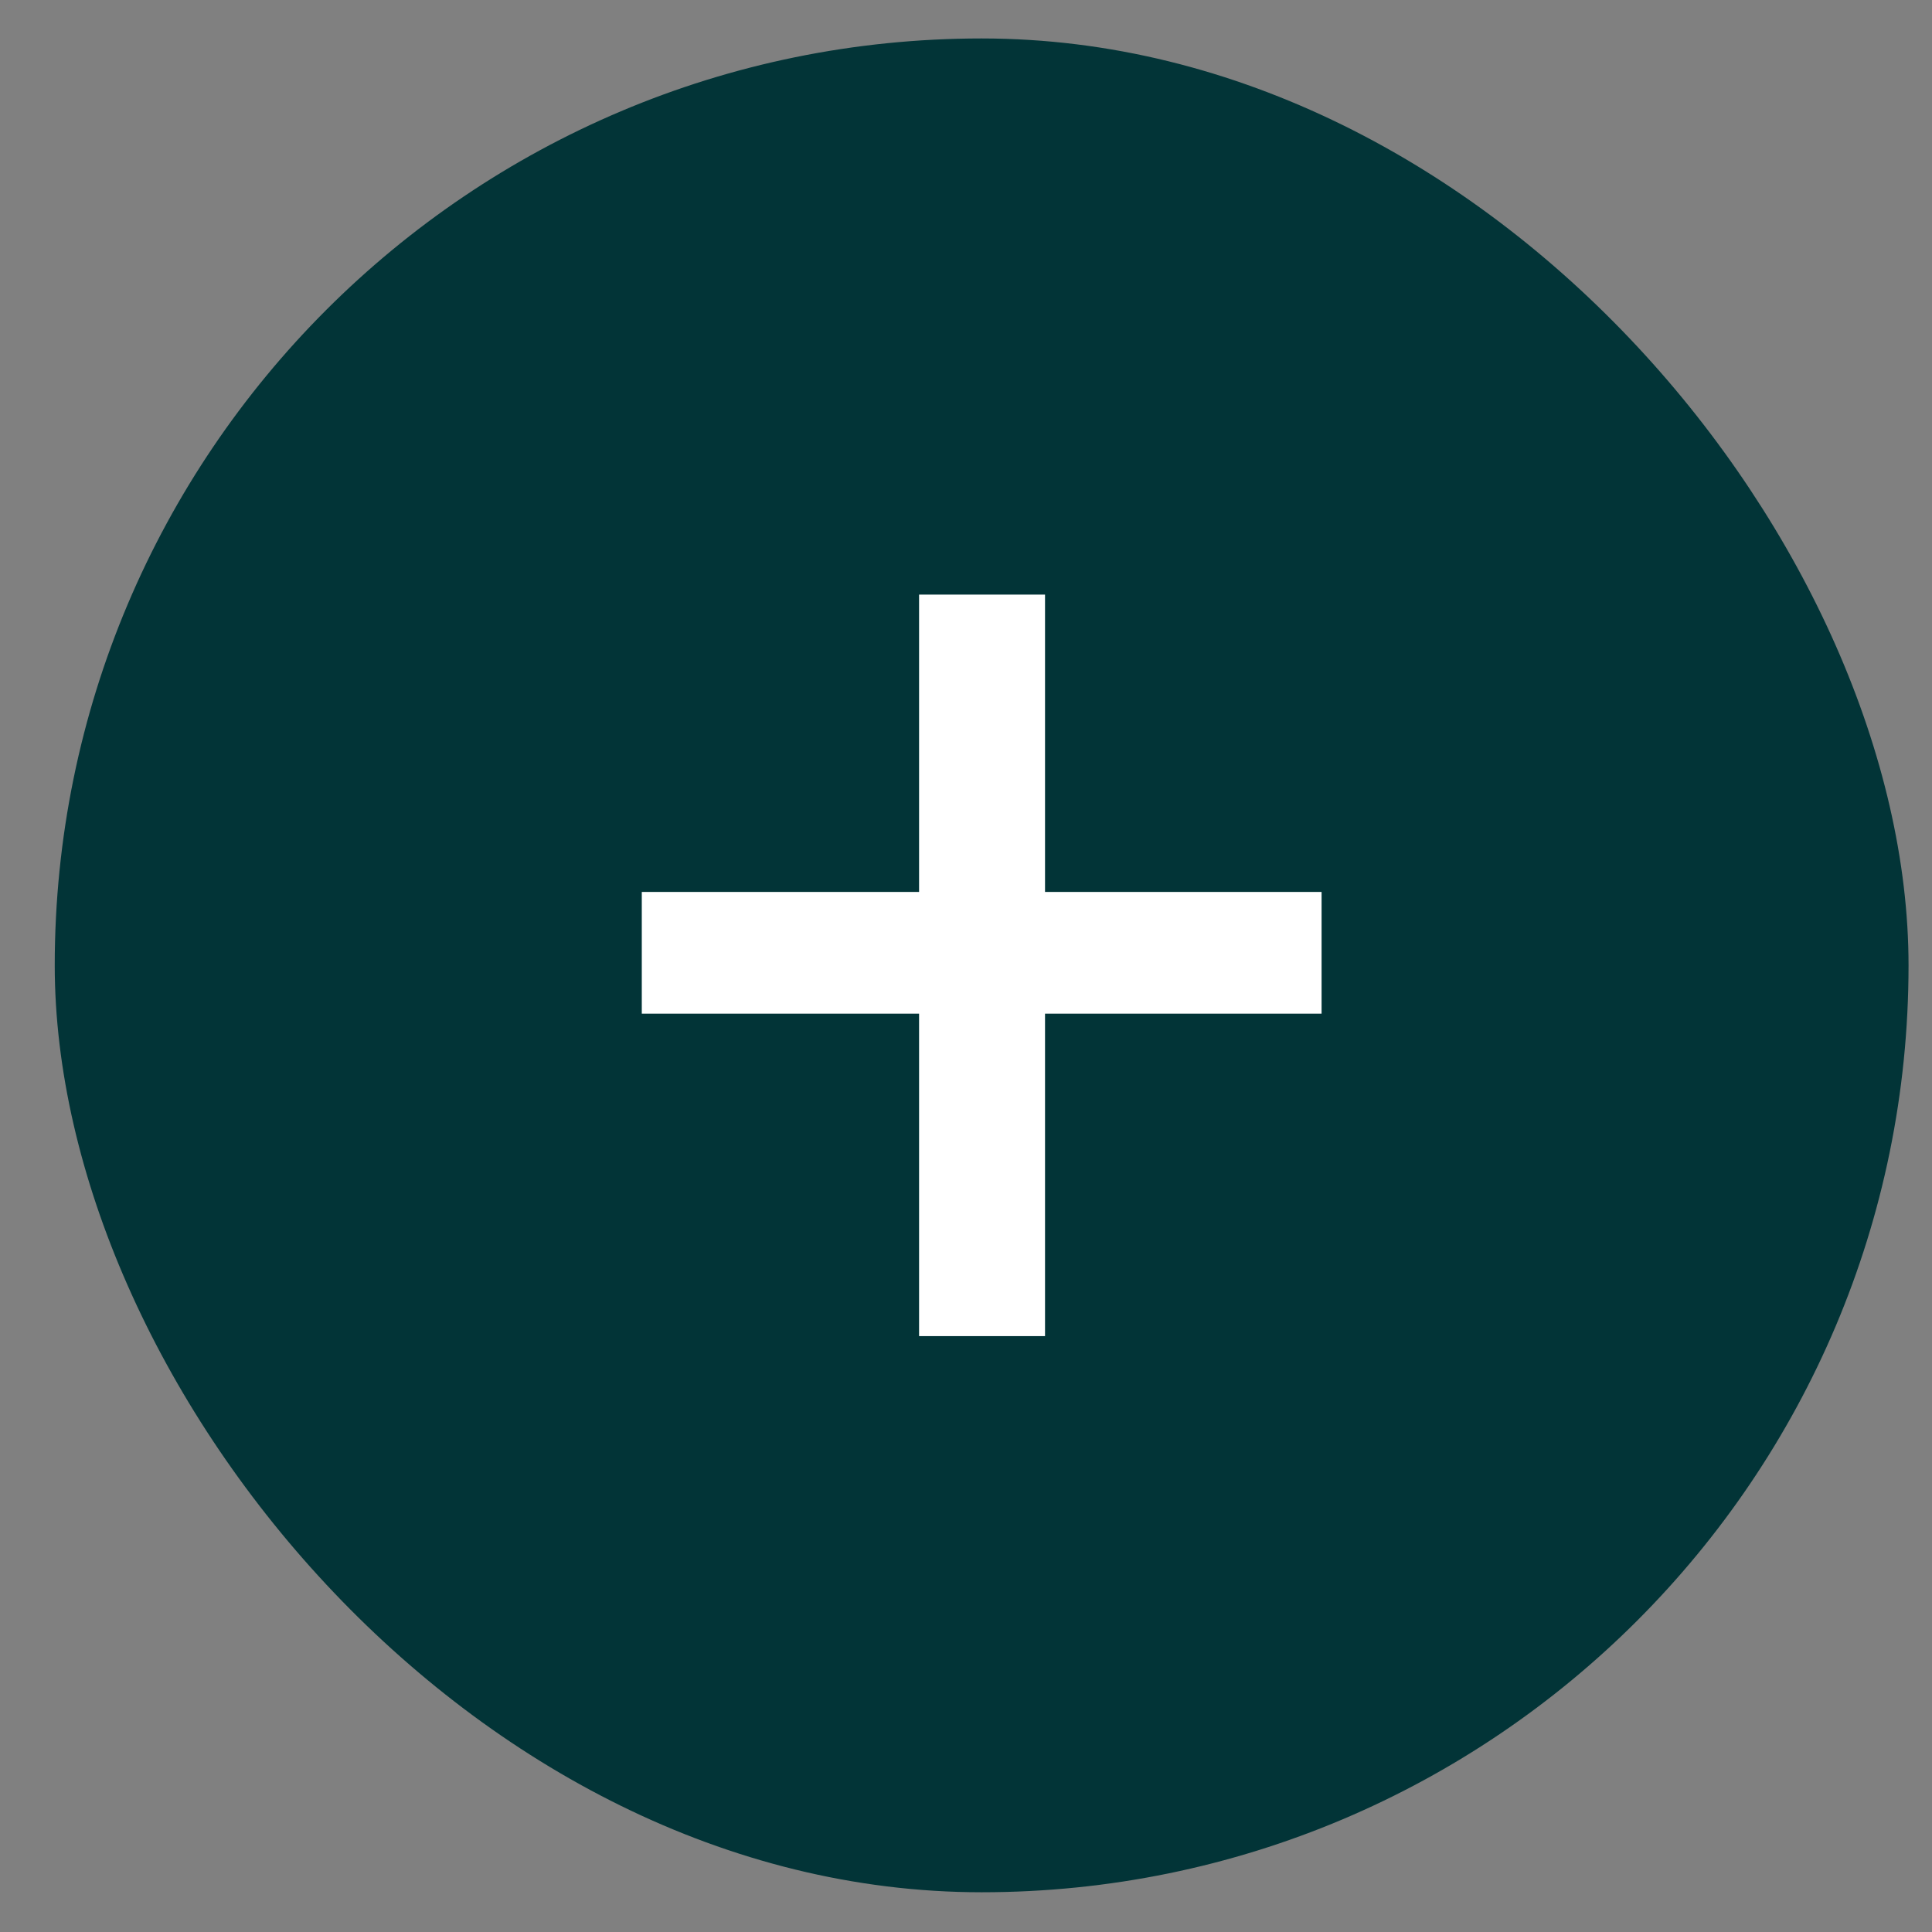
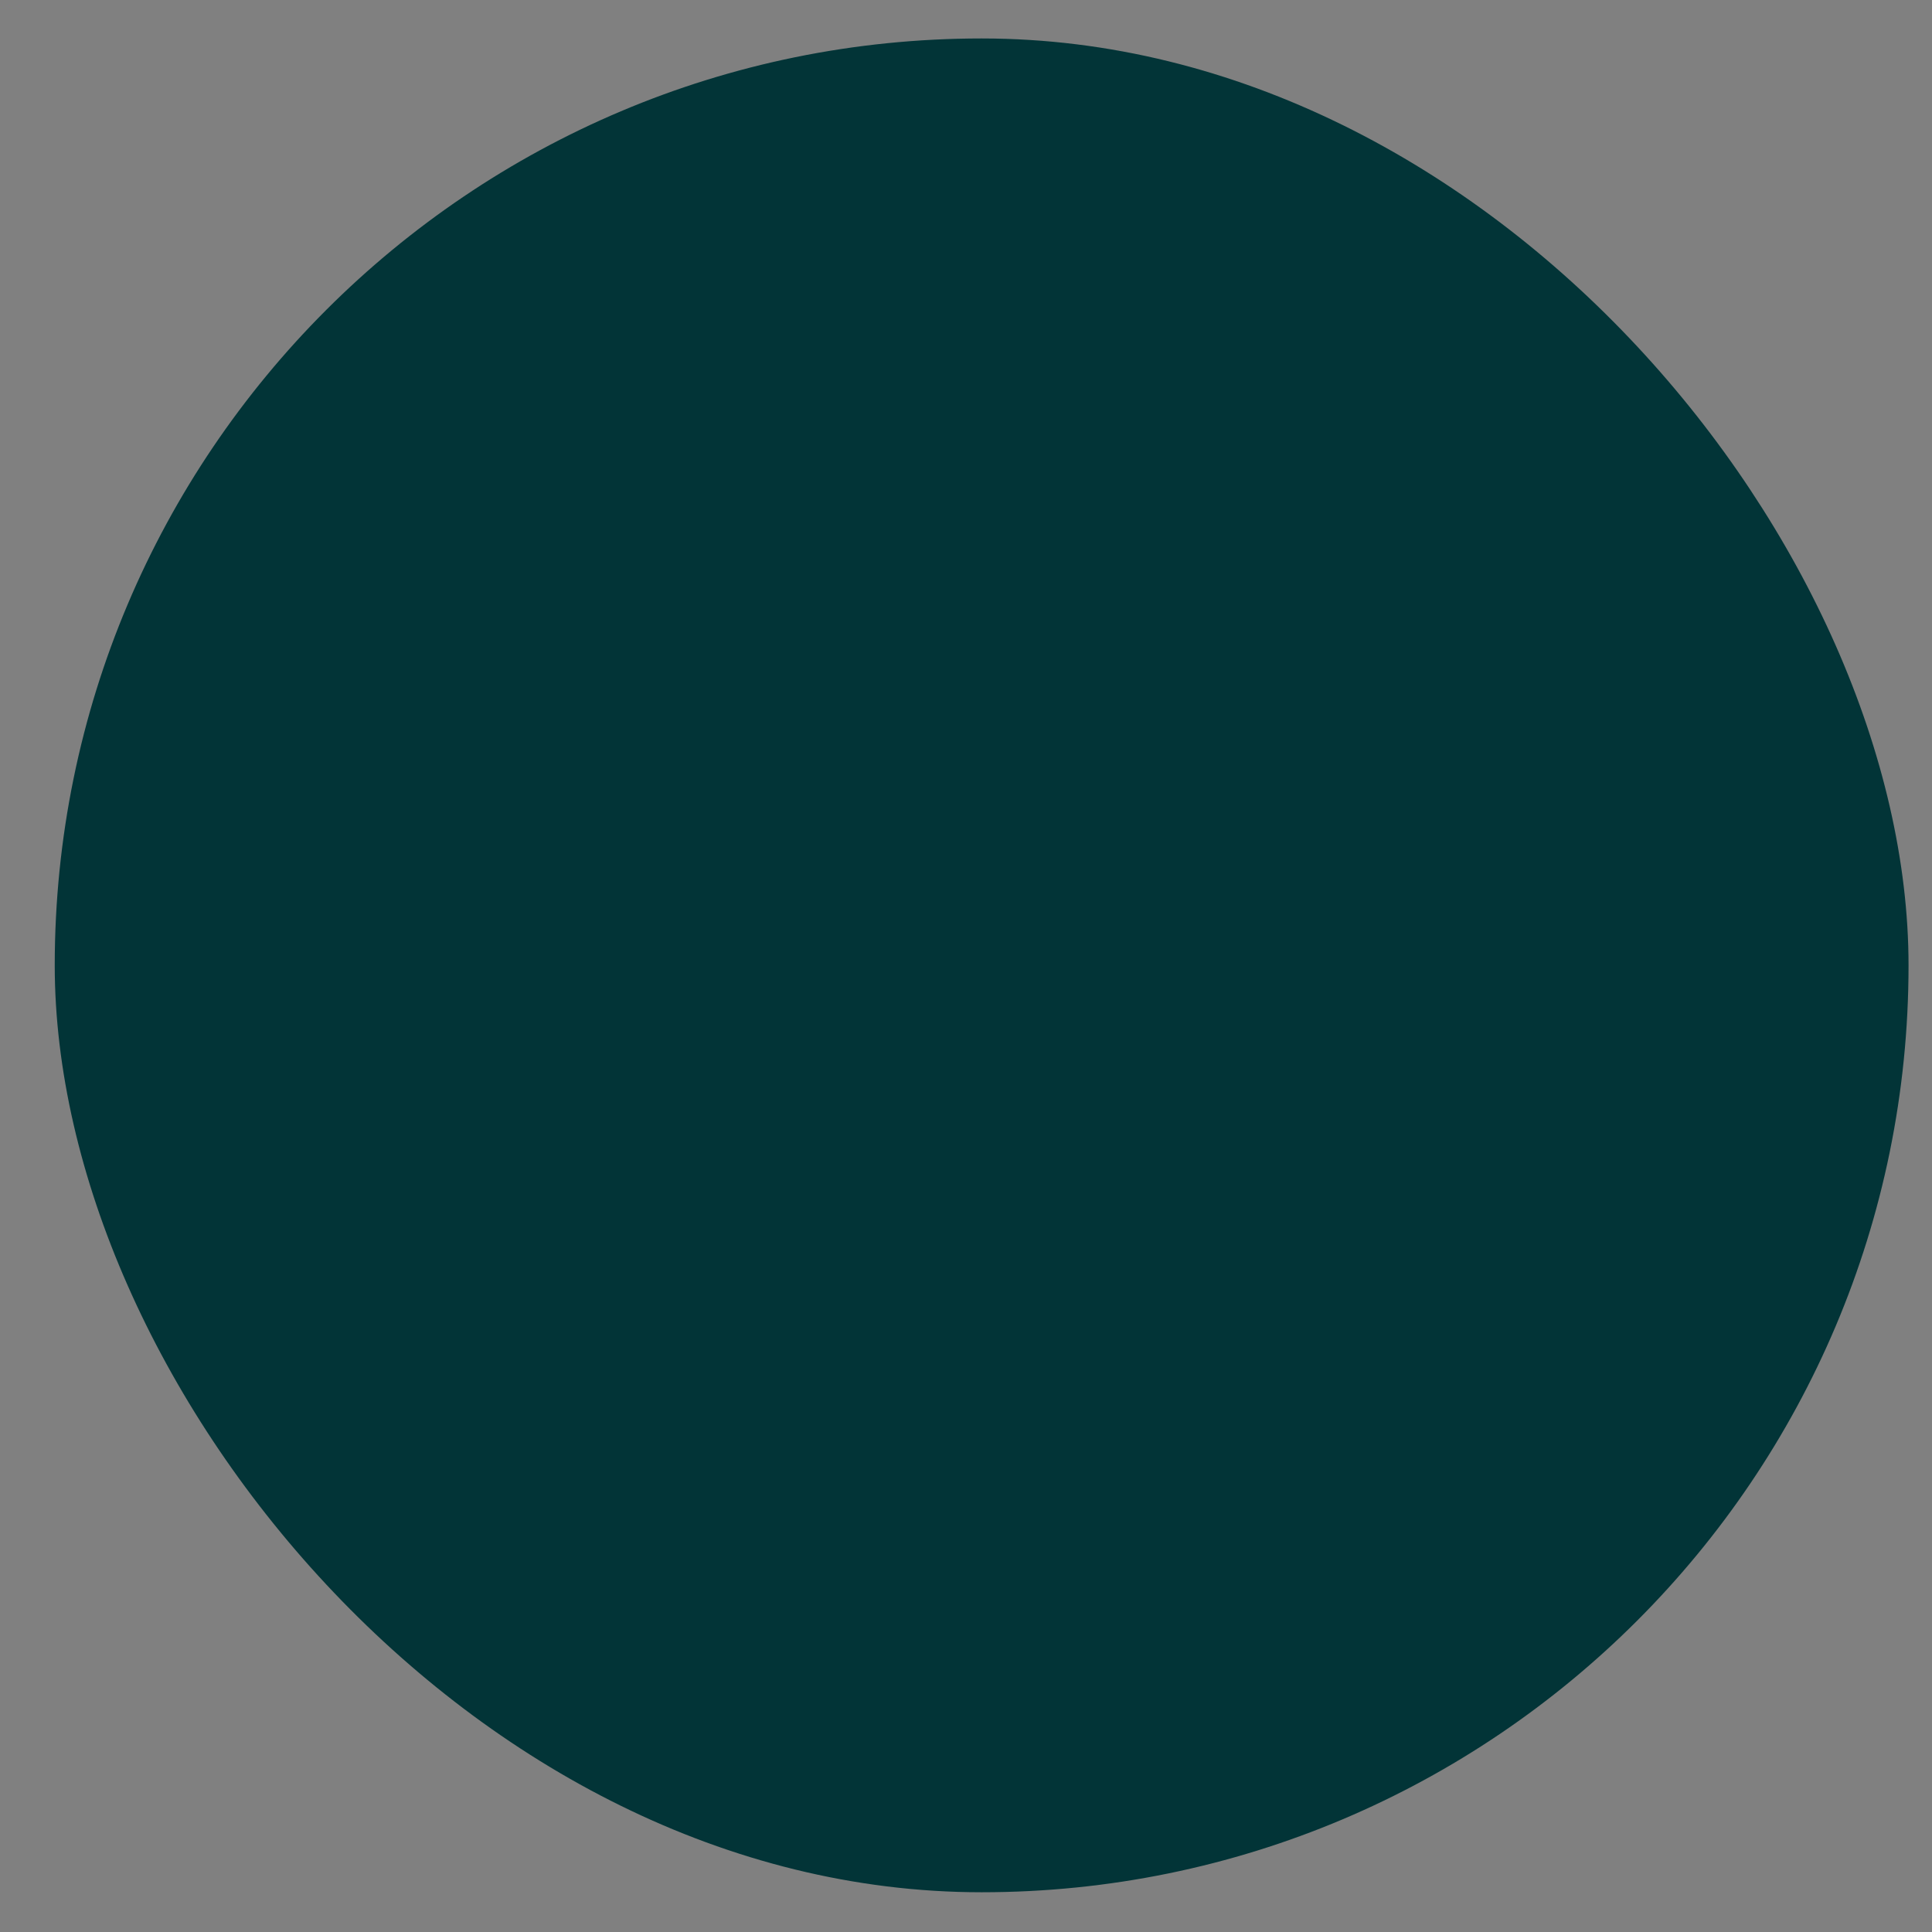
<svg xmlns="http://www.w3.org/2000/svg" width="21" height="21" viewBox="0 0 21 21" fill="none">
  <rect x="0" y="0" width="21" height="21" fill="#808080" stroke="none" />
  <rect x="0.595" y="0.418" width="20.15" height="20.15" rx="10.075" fill="#023437" />
-   <path d="M14.365 9.695V11.018H6.976V9.695H14.365ZM11.359 6.463V14.523H9.99V6.463H11.359Z" fill="white" />
</svg>